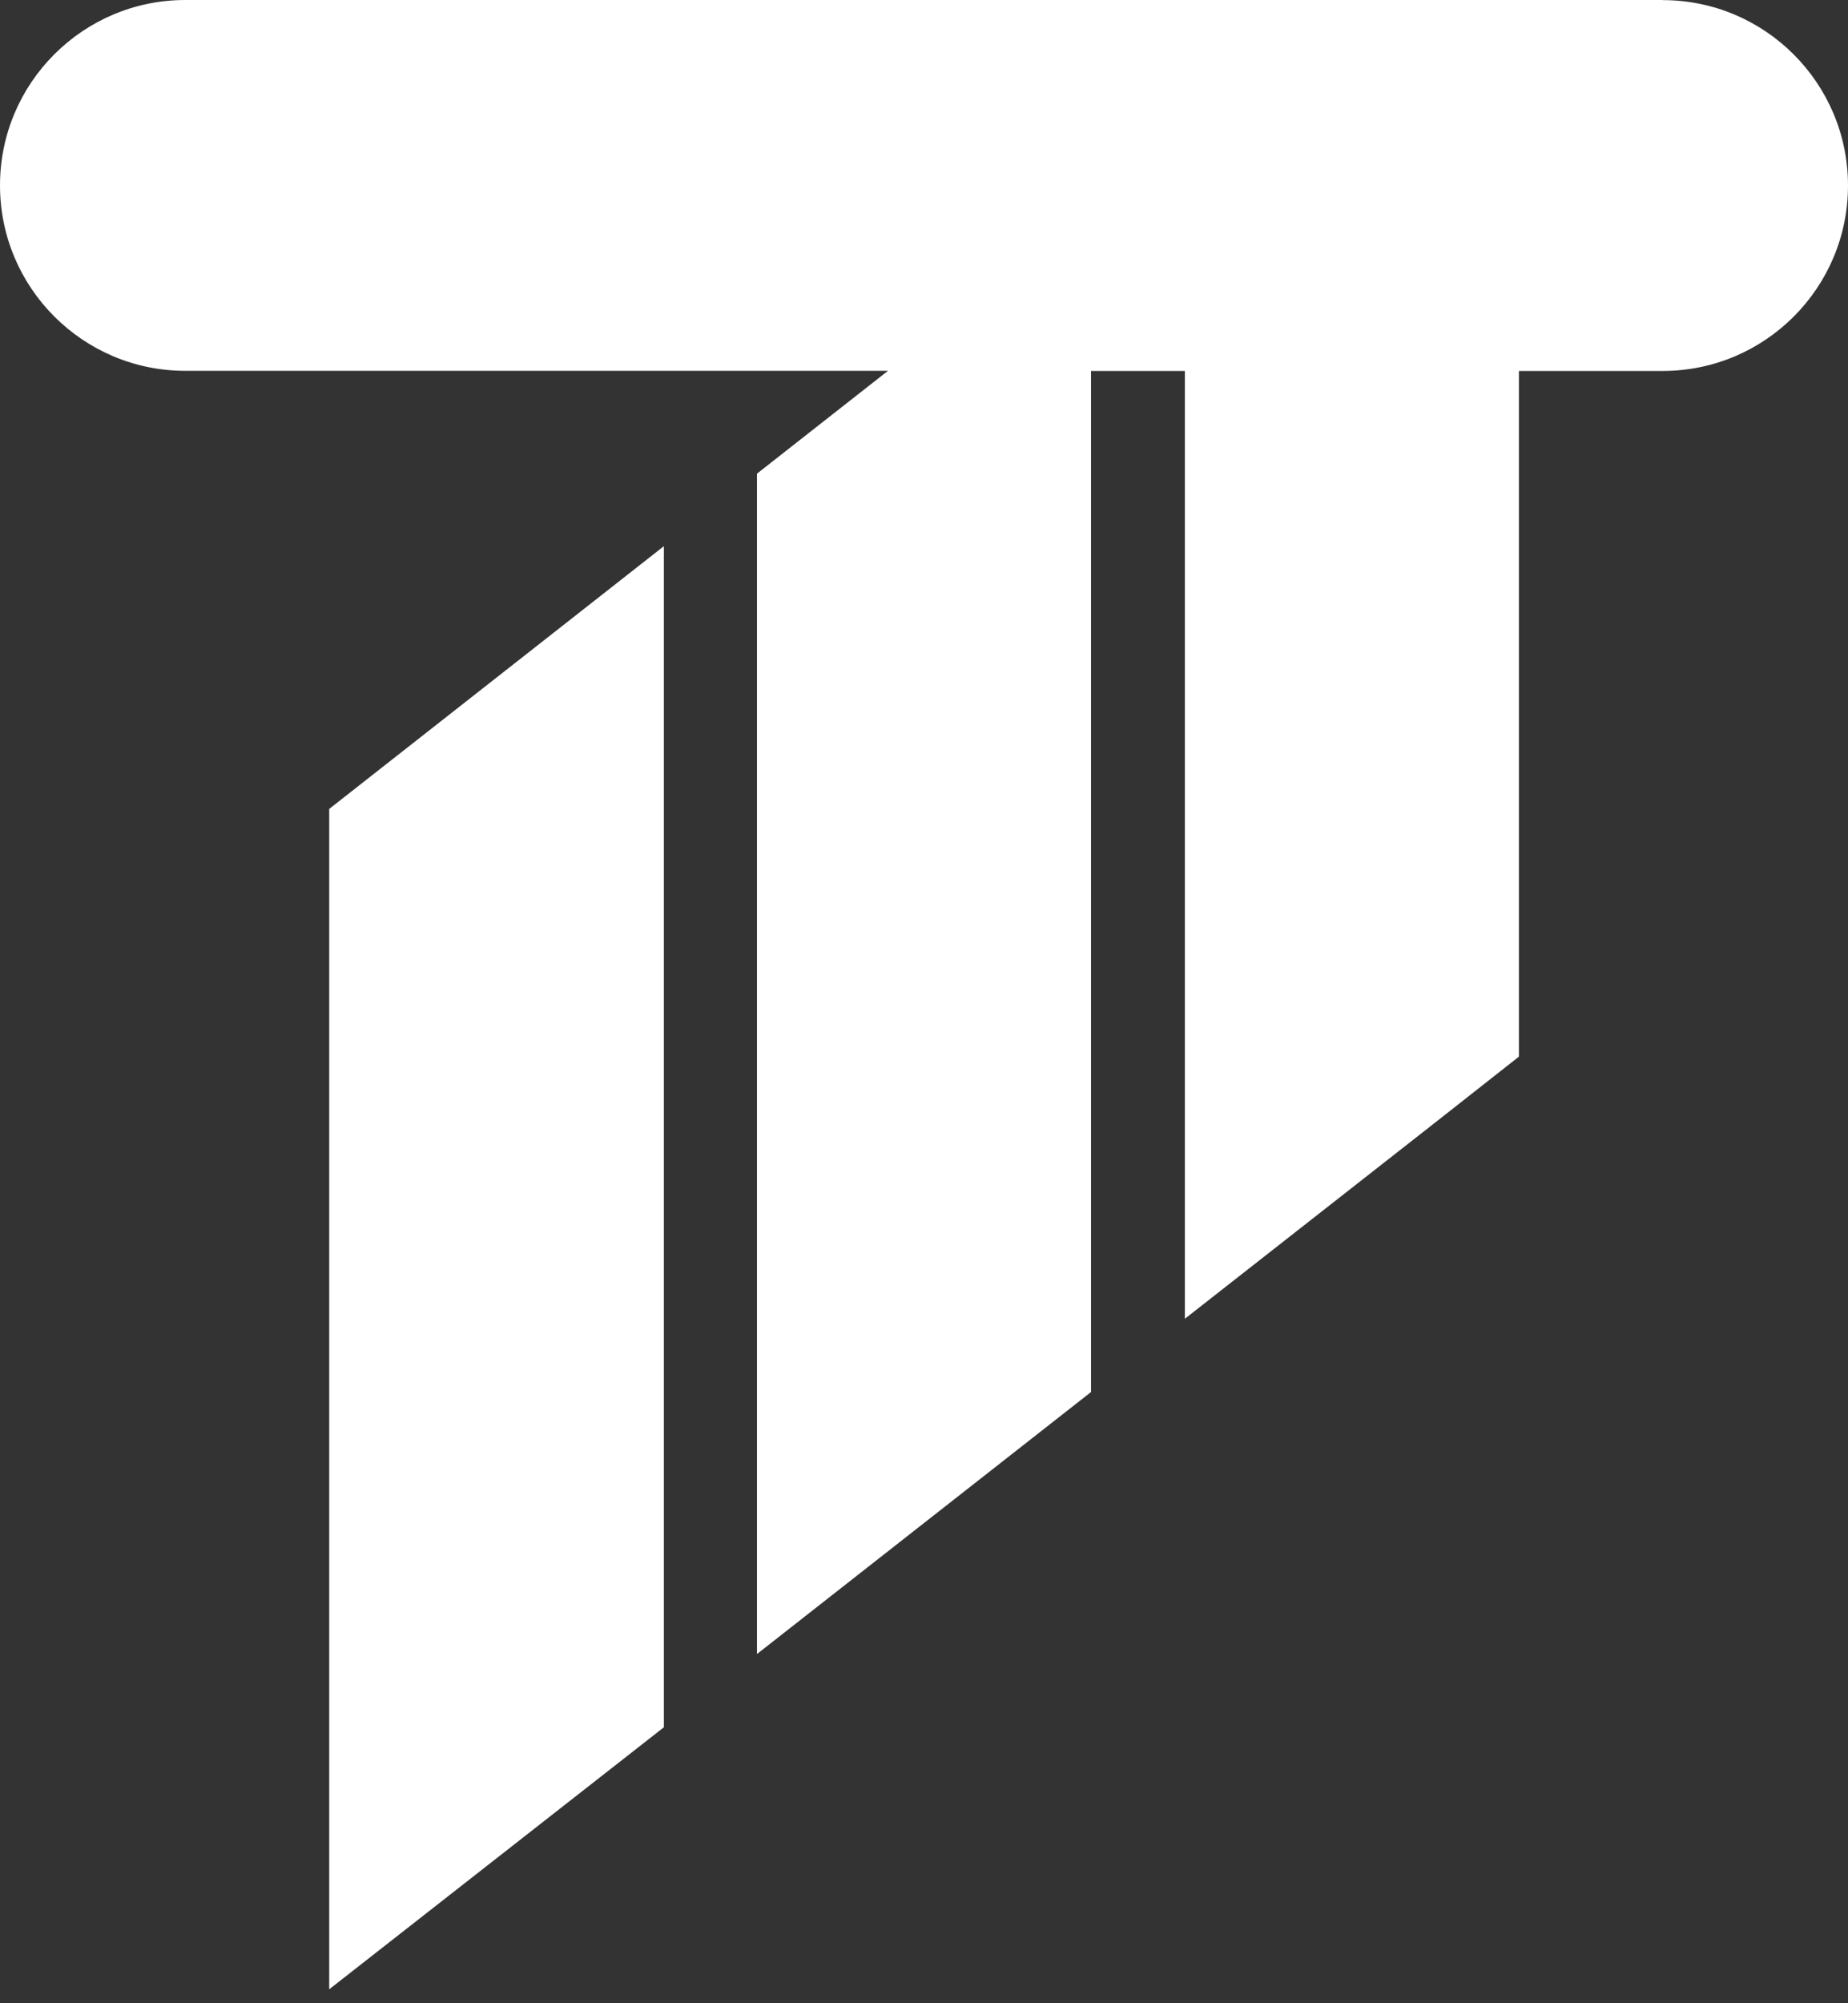
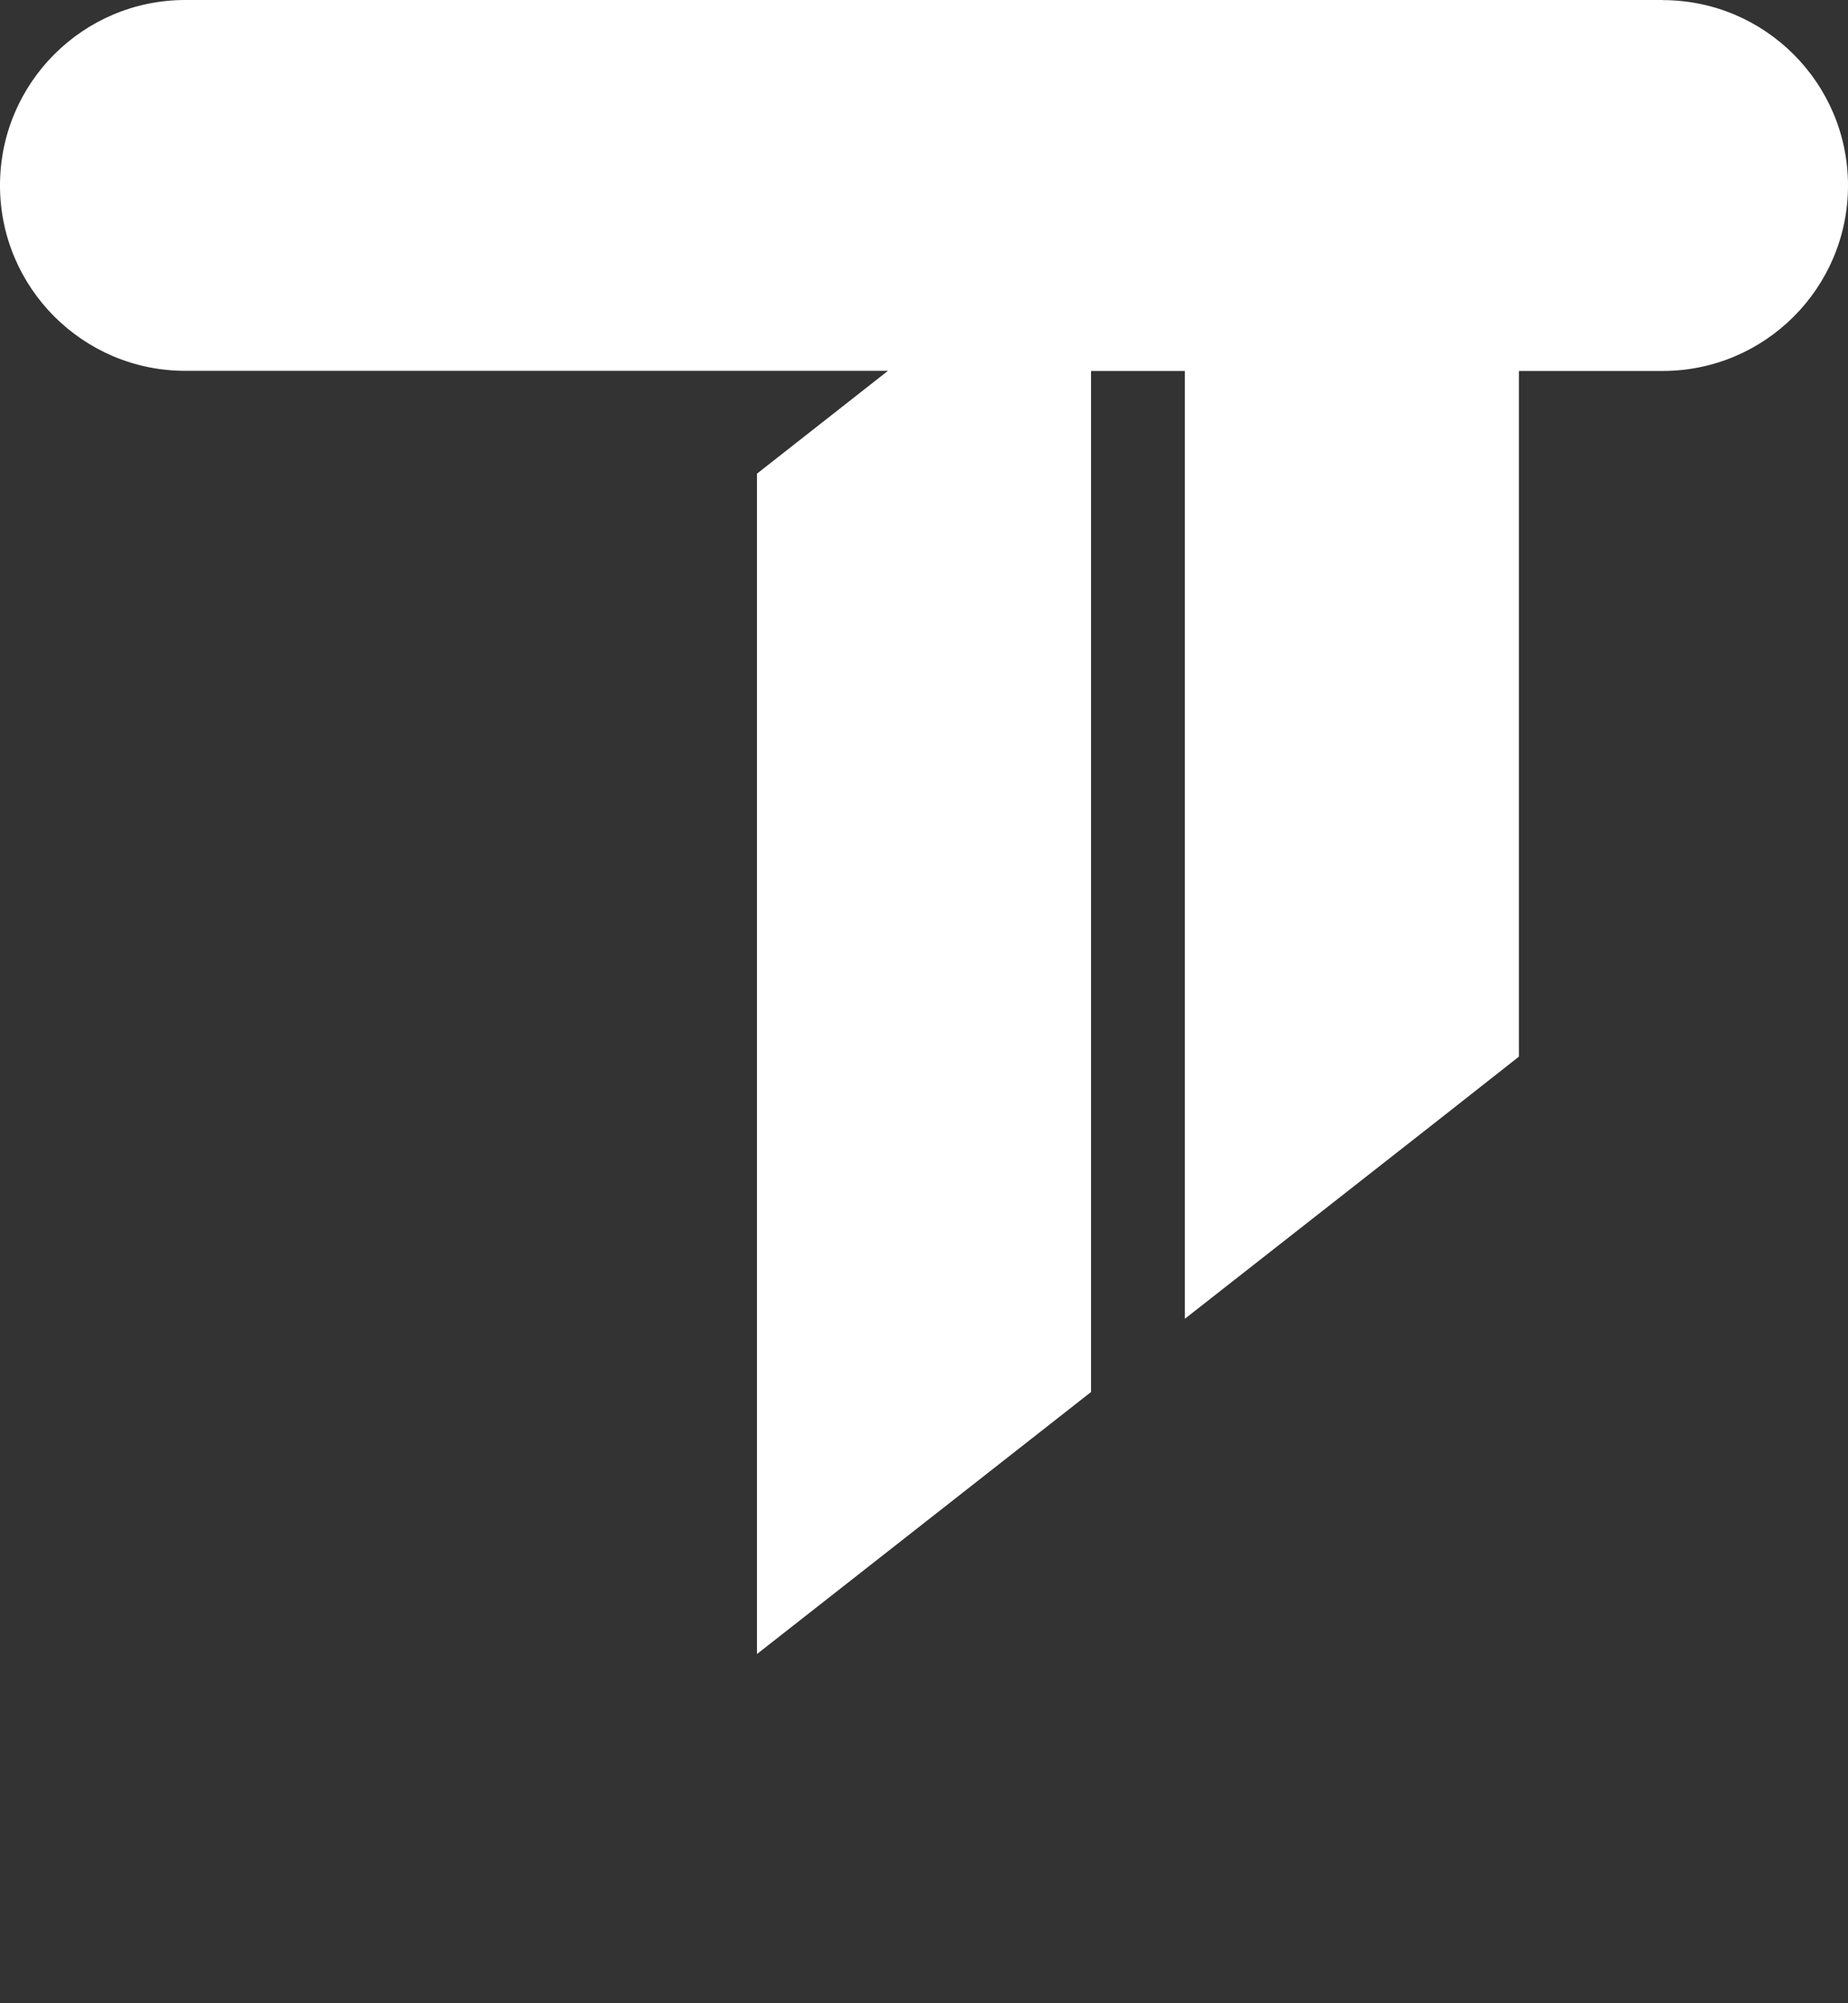
<svg xmlns="http://www.w3.org/2000/svg" width="96" height="104" viewBox="0 0 96 104" fill="none">
  <rect x="0" y="0" width="96" height="104" fill="#333333" stroke="none" />
  <path d="M86.381 0H9.626C4.313 0 0 4.313 0 9.626C0 14.939 4.313 19.252 9.626 19.252H46.128L39.323 24.591V85.871L56.677 72.268V19.258H61.551V68.465L74.637 58.213L78.905 54.856V19.258H86.374C91.687 19.258 96 14.945 96 9.632C96 4.319 91.687 0.006 86.374 0.006L86.381 0Z" fill="white" />
-   <path d="M17.102 103.276L34.487 89.673V28.355L17.102 41.996V103.276Z" fill="white" />
</svg>